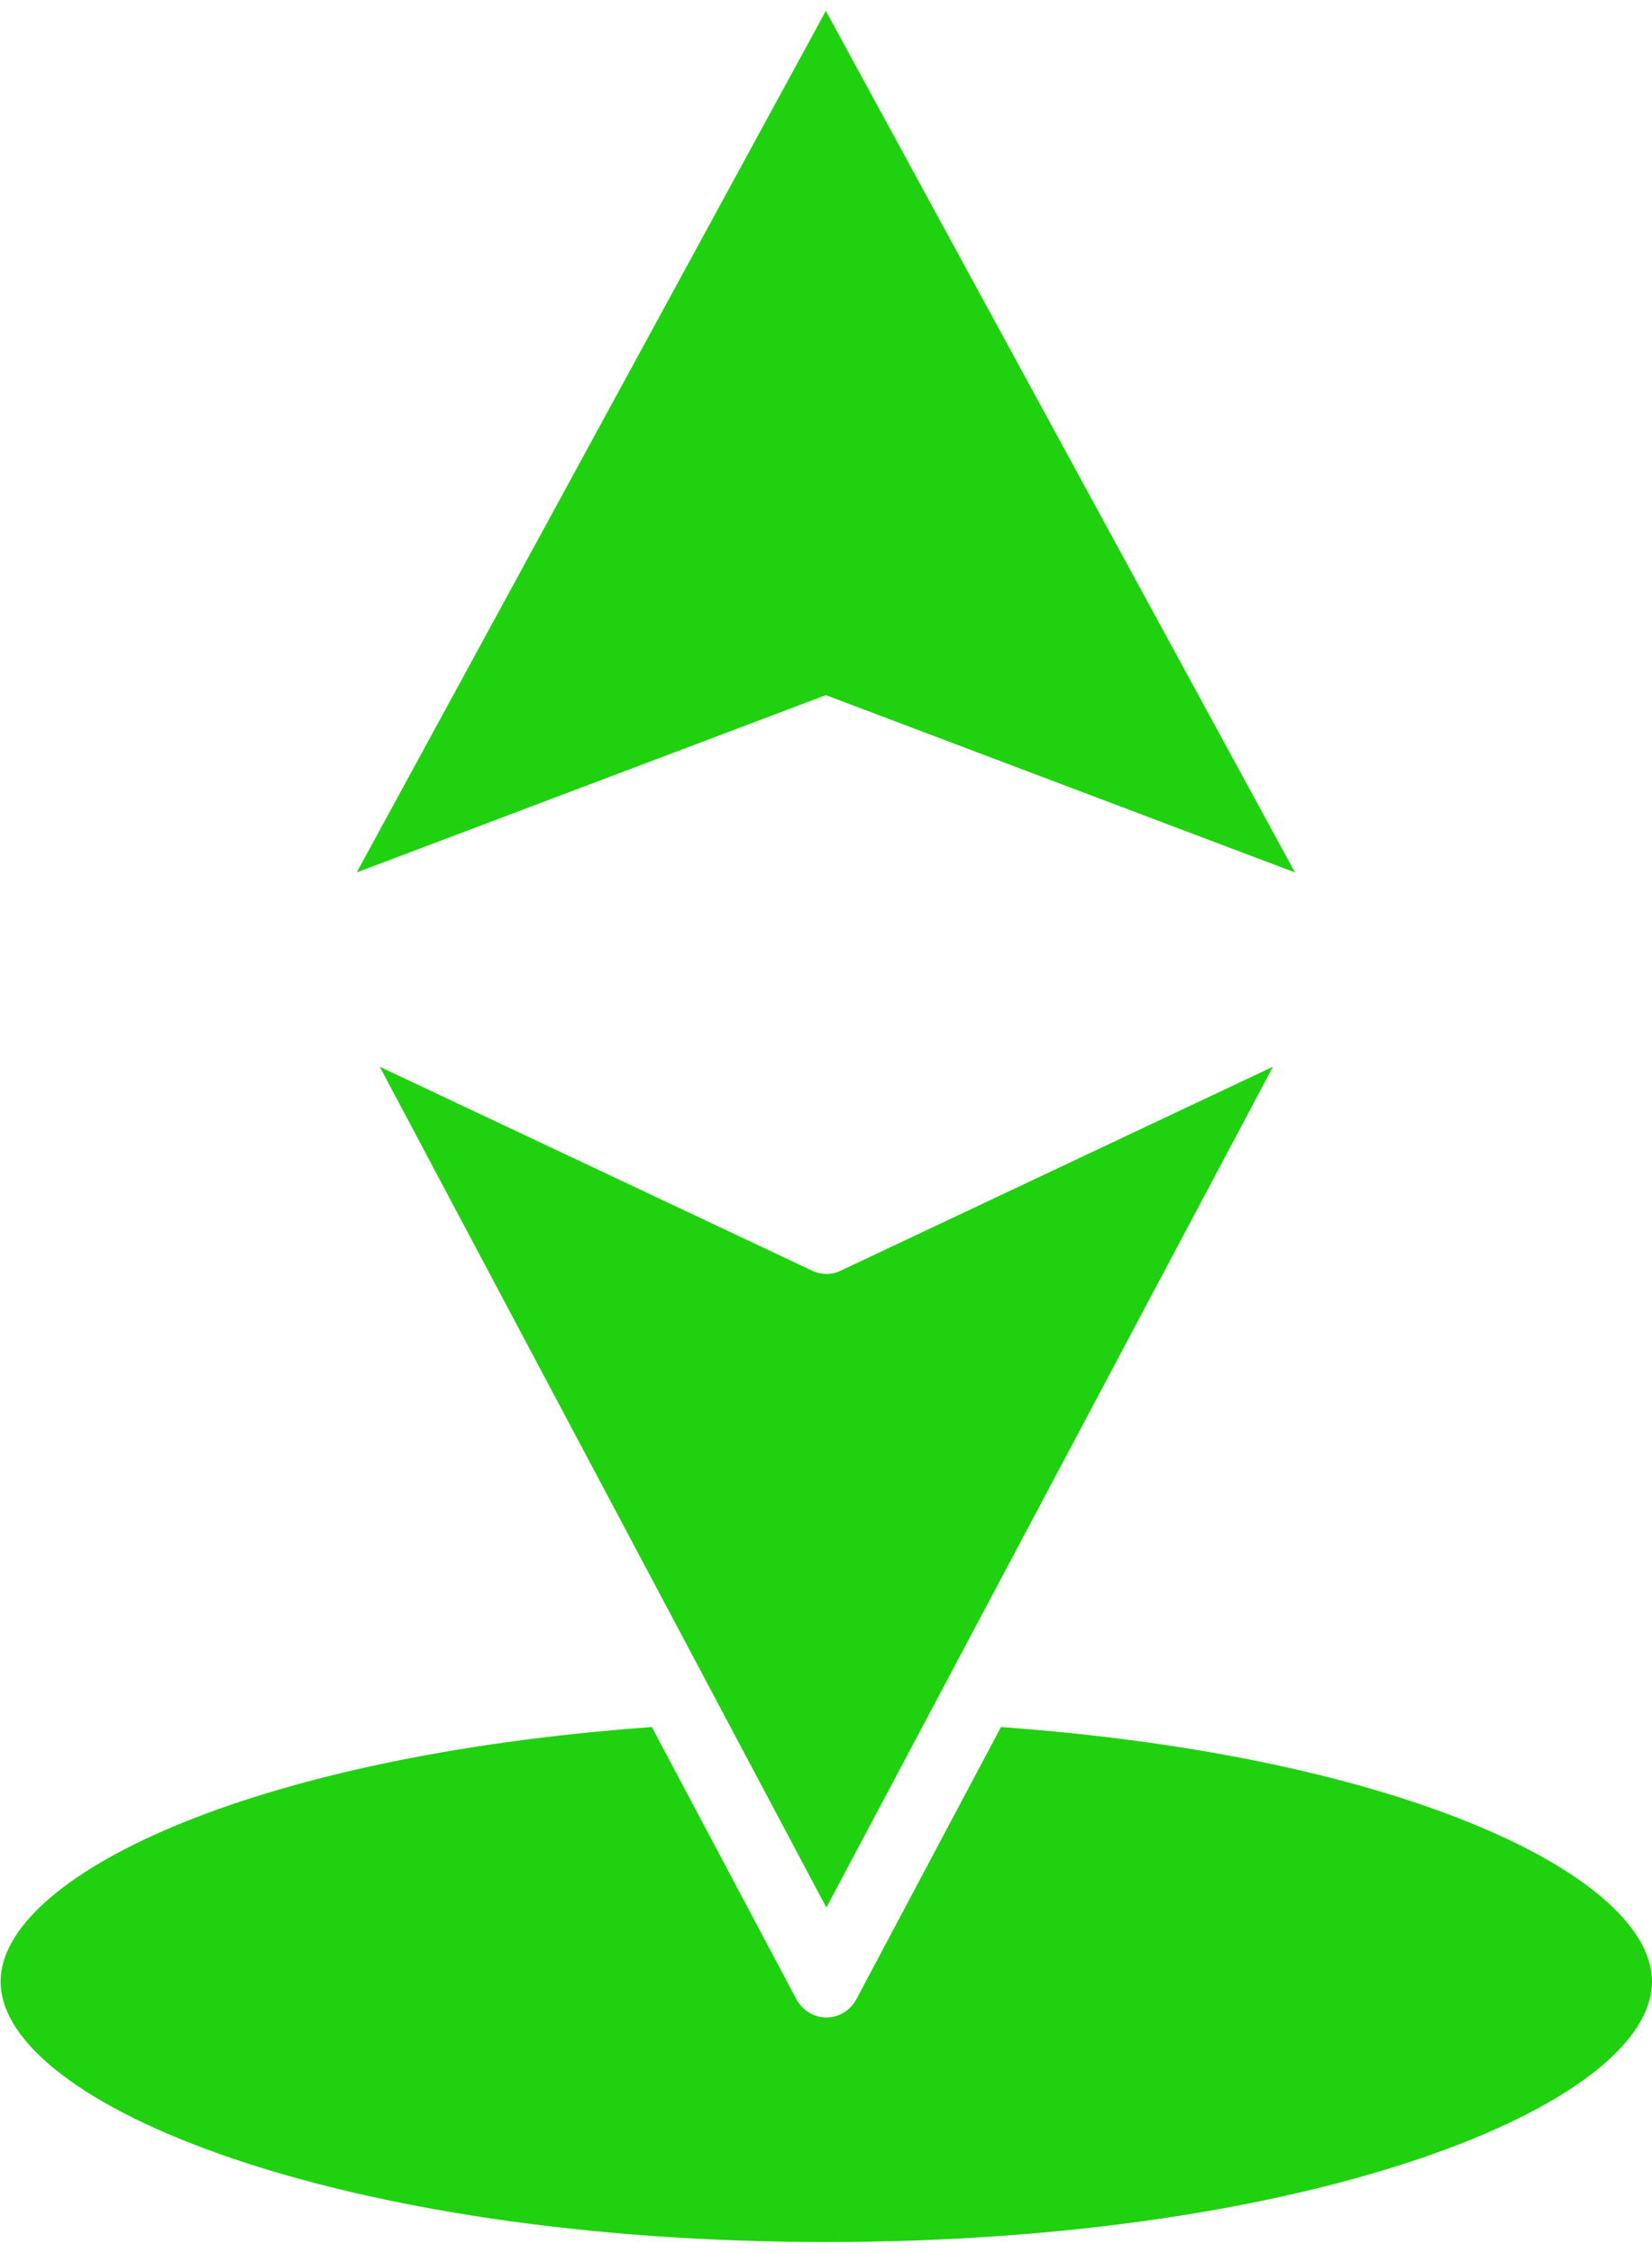
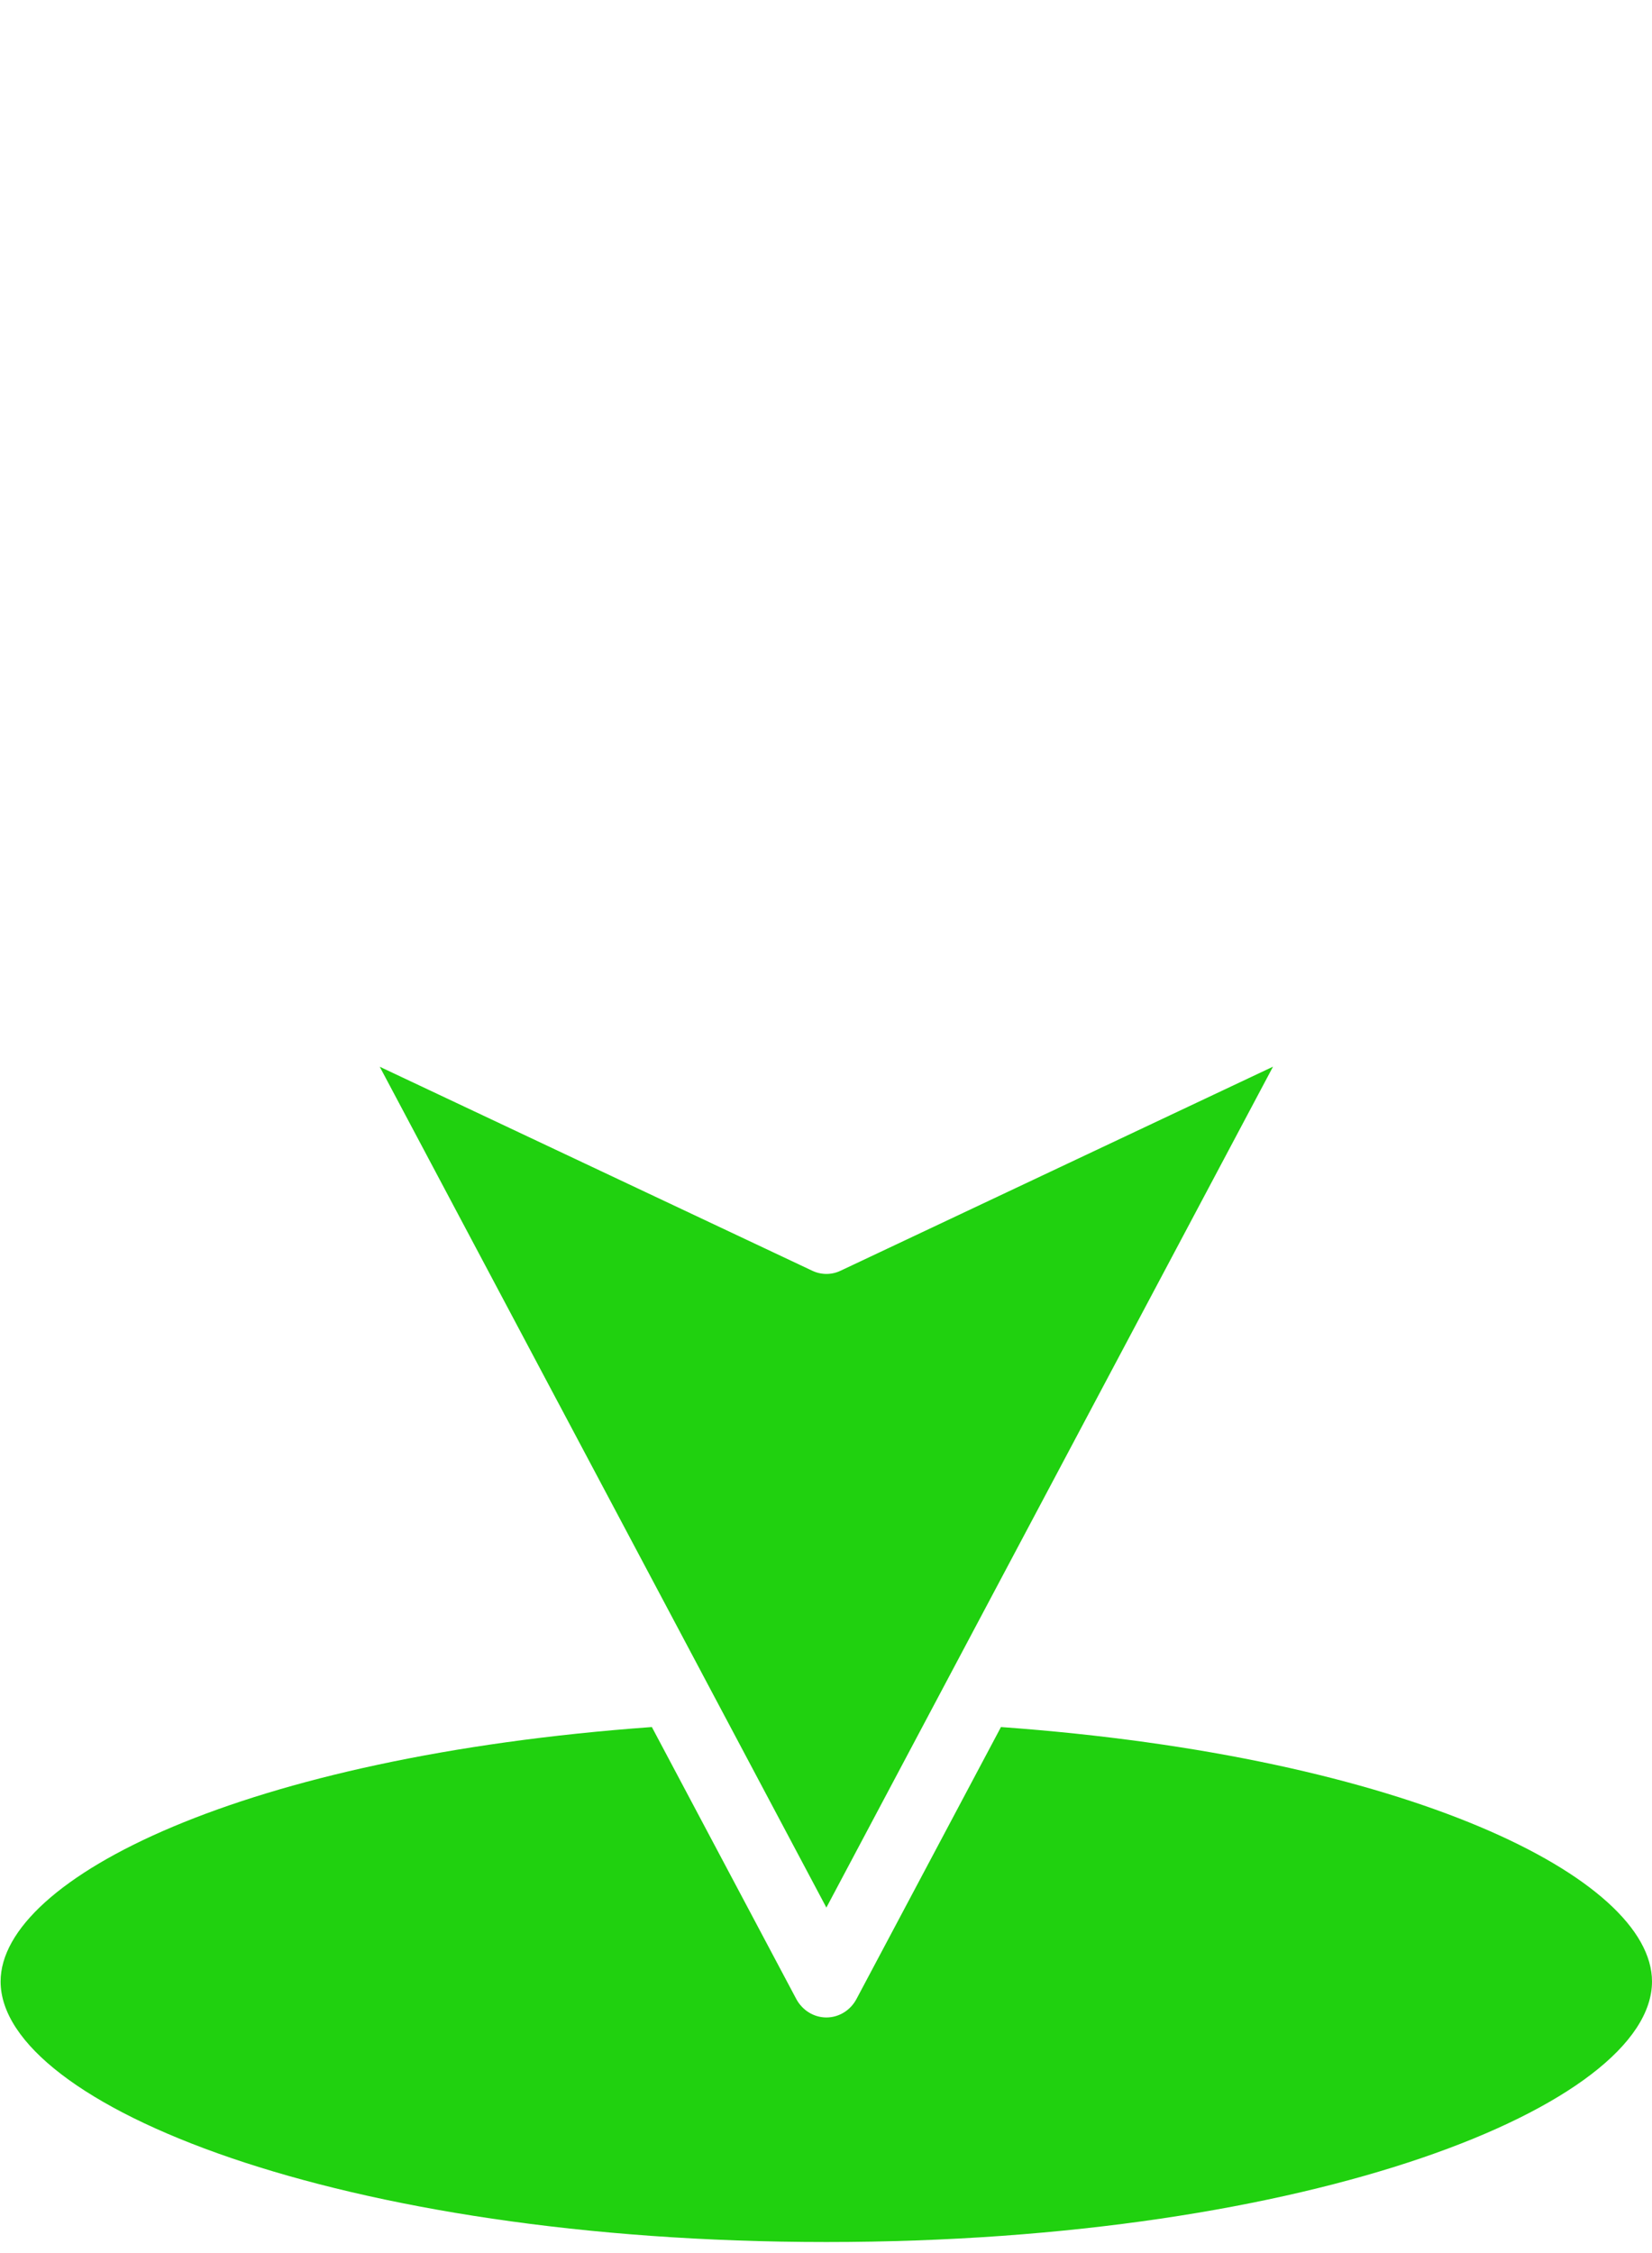
<svg xmlns="http://www.w3.org/2000/svg" width="22" height="30" viewBox="0 0 22 30" fill="none">
  <path d="M10.817 16.92C10.937 16.977 11.075 16.977 11.194 16.92L16.953 14.203L14.569 18.69L14.568 18.692L11.005 25.4L9.355 22.294C9.351 22.285 9.347 22.279 9.343 22.271L7.443 18.695C7.442 18.692 7.44 18.689 7.438 18.686L5.057 14.204L10.817 16.92ZM10.604 26.617C10.686 26.769 10.839 26.863 11.005 26.863C11.172 26.863 11.325 26.769 11.406 26.617L13.33 22.996C18.76 23.388 22 25.01 22 26.384C22 28.025 17.485 29.853 11.006 29.853C4.524 29.853 0.008 28.025 0.008 26.384C0.008 25.009 3.249 23.388 8.681 22.996L10.604 26.617Z" fill="#20D10F" />
-   <path d="M10.998 0.145L17.246 11.617L10.998 9.256L4.75 11.617L10.998 0.145Z" fill="#20D10F" />
</svg>